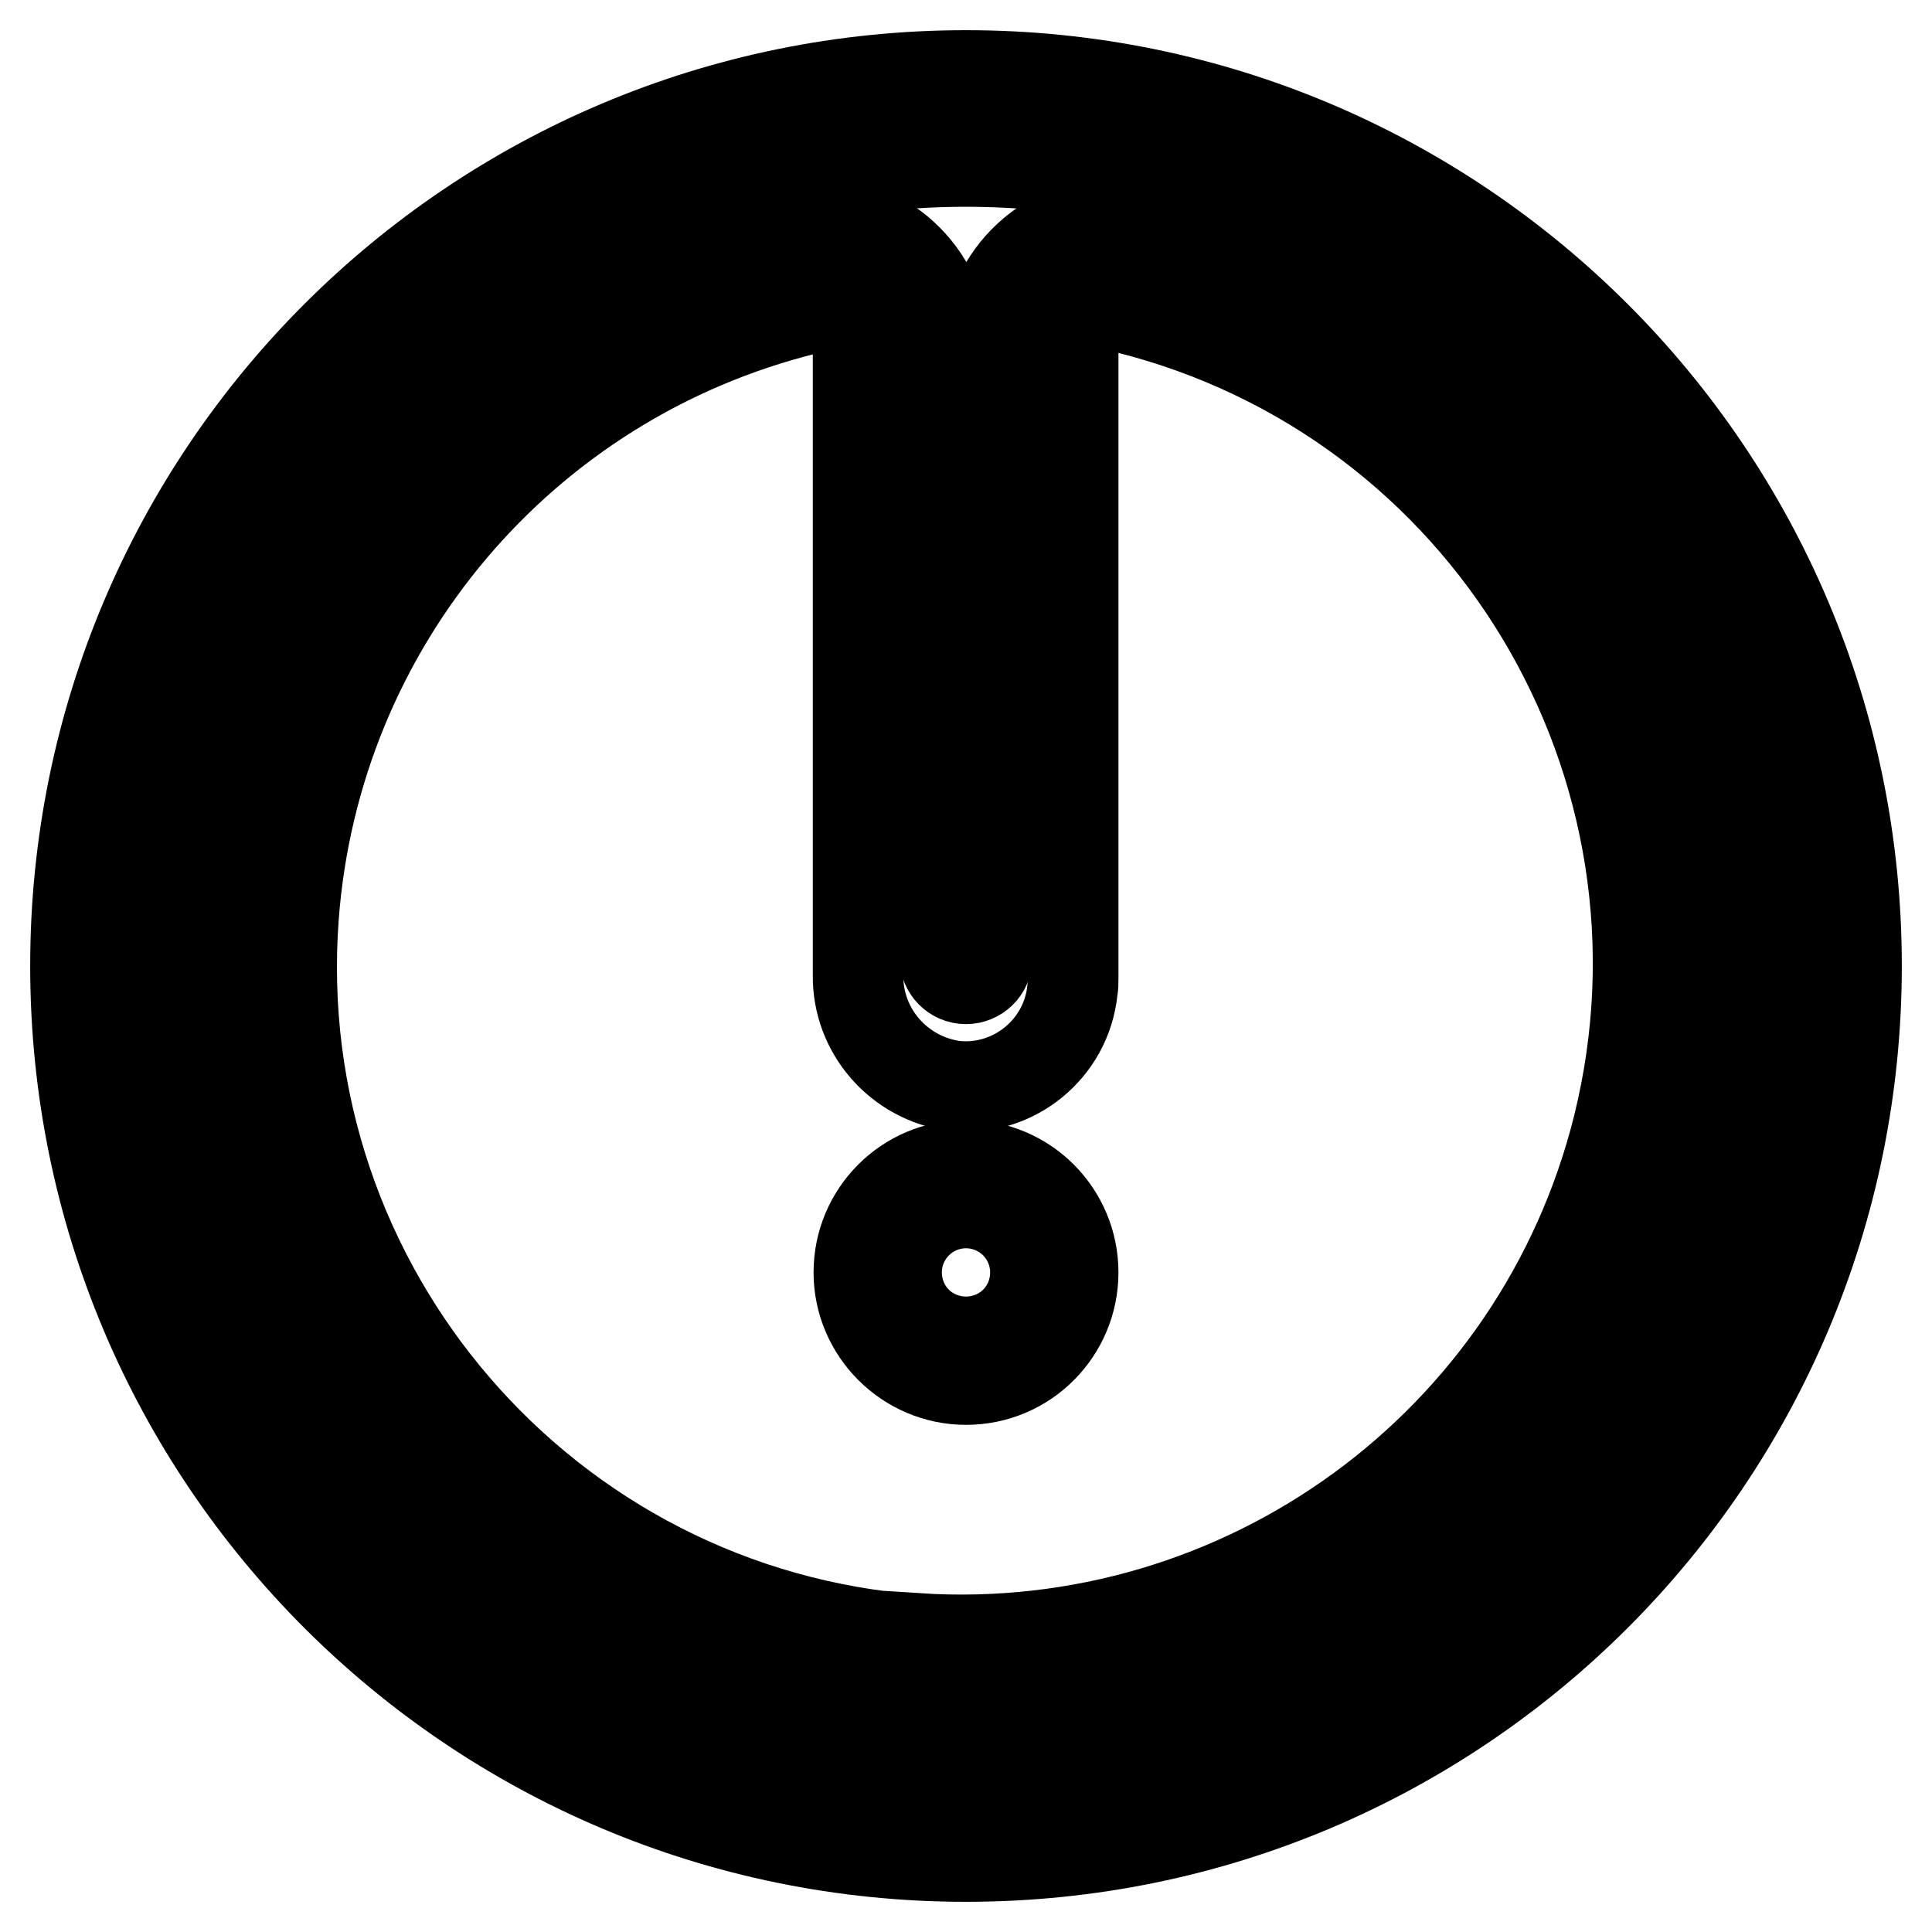
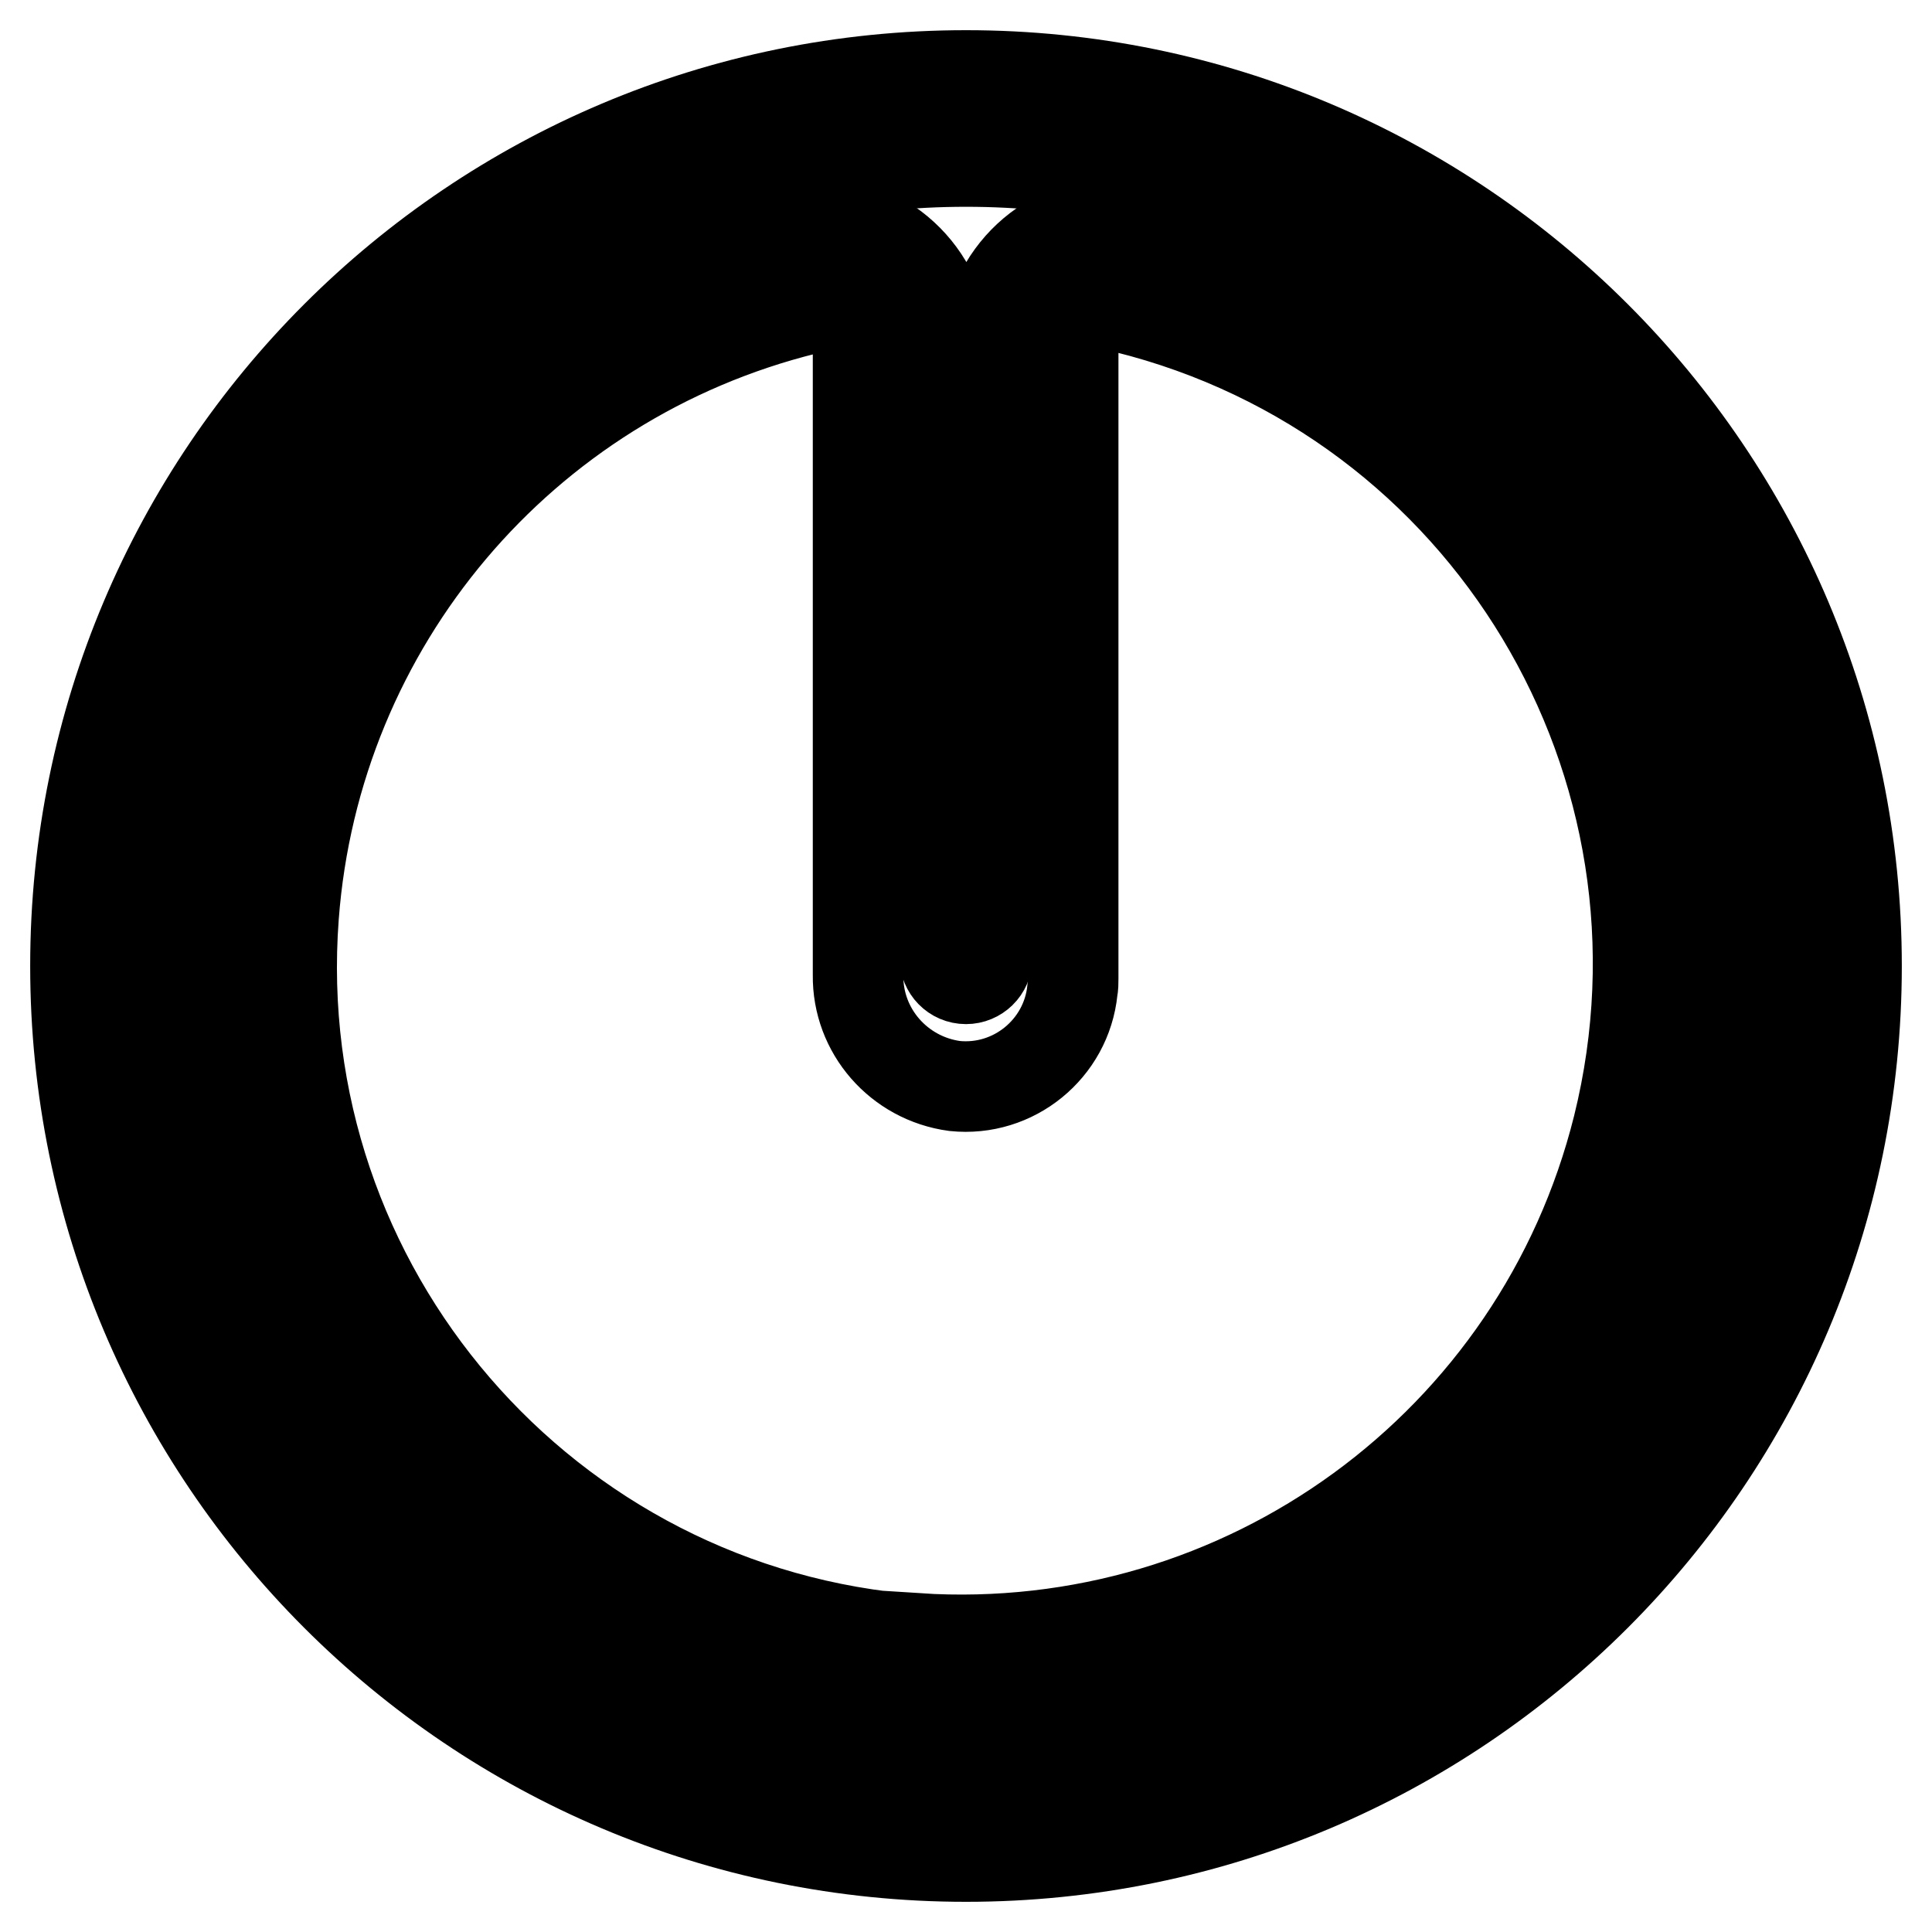
<svg xmlns="http://www.w3.org/2000/svg" version="1.1" x="0px" y="0px" viewBox="0 0 256 256" enable-background="new 0 0 256 256" xml:space="preserve">
  <g>
    <path stroke-width="12" fill-opacity="0" stroke="#000000" d="M128,10C62.8,10,10,62.8,10,128c0,65.2,52.8,118,118,118c65.2,0,118-52.8,118-118C246,62.8,193.2,10,128,10 z M128,234.6c-58.9,0-106.6-47.7-106.6-106.6C21.4,69.1,69.1,21.4,128,21.4c58.9,0,106.6,47.7,106.6,106.6l0,0 C234.6,186.9,186.9,234.6,128,234.6z" />
-     <path stroke-width="12" fill-opacity="0" stroke="#000000" d="M128,154.4c-7.9,0-14.2,6.4-14.2,14.2s6.4,14.2,14.2,14.2c7.9,0,14.2-6.4,14.2-14.2S135.9,154.4,128,154.4 L128,154.4z M128,171.4c-1.6,0-2.8-1.3-2.8-2.8s1.3-2.8,2.8-2.8s2.8,1.3,2.8,2.8l0,0C130.8,170.1,129.6,171.4,128,171.4z" />
    <path stroke-width="12" fill-opacity="0" stroke="#000000" d="M151.7,29.9c-9.2-2.1-18.3,3.6-20.5,12.8c-0.3,1.3-0.4,2.6-0.4,3.8v80.4c0,1.6-1.3,2.8-2.8,2.8 c-1.6,0-2.8-1.3-2.8-2.8l0,0V46.5c0.1-9.4-7.5-17.1-17-17.2c-1.5,0-2.9,0.2-4.3,0.5c-54.2,13.2-87.3,67.8-74.1,122 c13.2,54.2,67.8,87.3,122,74.1c54.2-13.2,87.3-67.8,74.1-122C216.9,67.4,188.3,38.8,151.7,29.9z M121.6,217.3 c-49.3-3.6-86.4-46.6-82.7-95.9c2.9-38.7,30.3-71.1,67.9-80.4c3.1-0.7,6.1,1.2,6.8,4.3c0.1,0.5,0.2,0.9,0.1,1.4v82.5 c-0.1,7.4,5.4,13.7,12.8,14.7c7.8,0.8,14.8-4.9,15.6-12.7c0.1-0.5,0.1-1,0.1-1.5V46.5c-0.1-3.1,2.4-5.8,5.5-5.8c0.5,0,1,0,1.4,0.1 c48,11.9,77.2,60.5,65.3,108.5c-10.5,42.1-49.6,70.6-92.9,67.8L121.6,217.3z" />
  </g>
</svg>